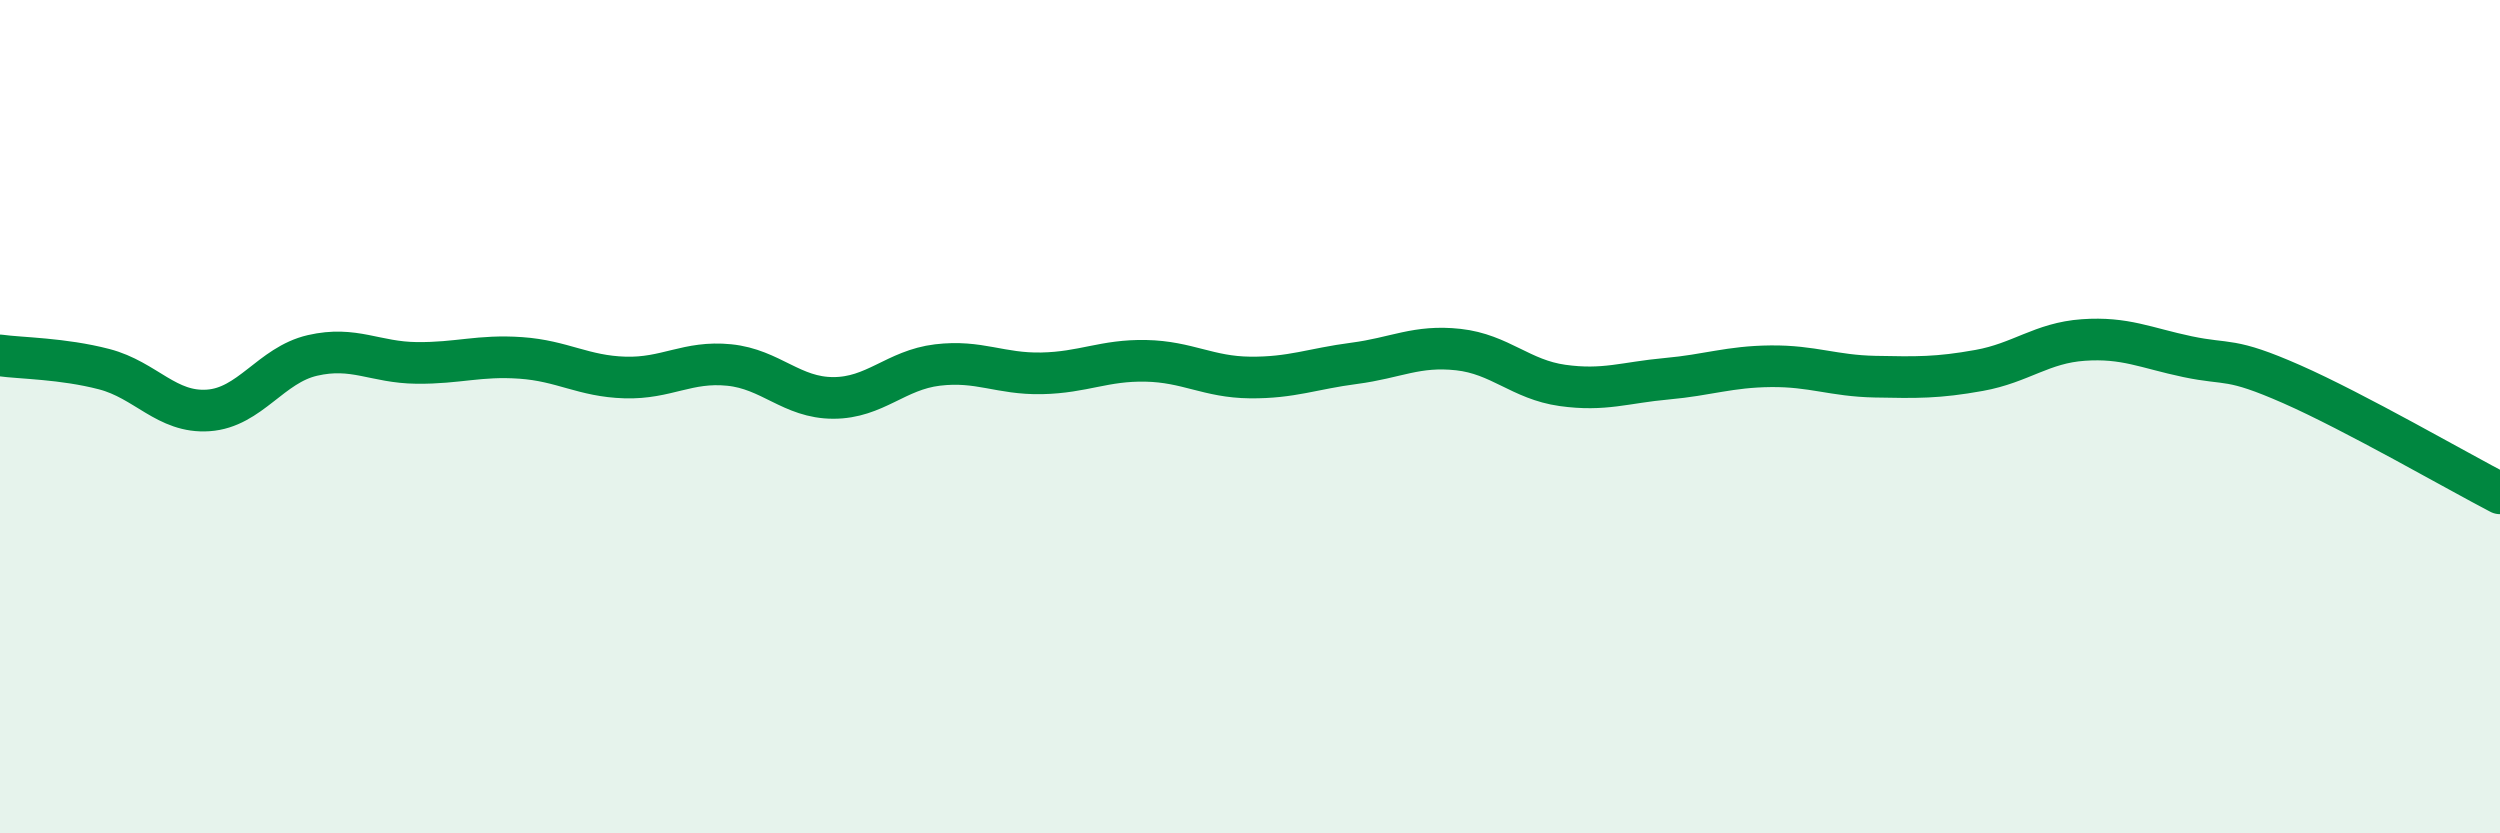
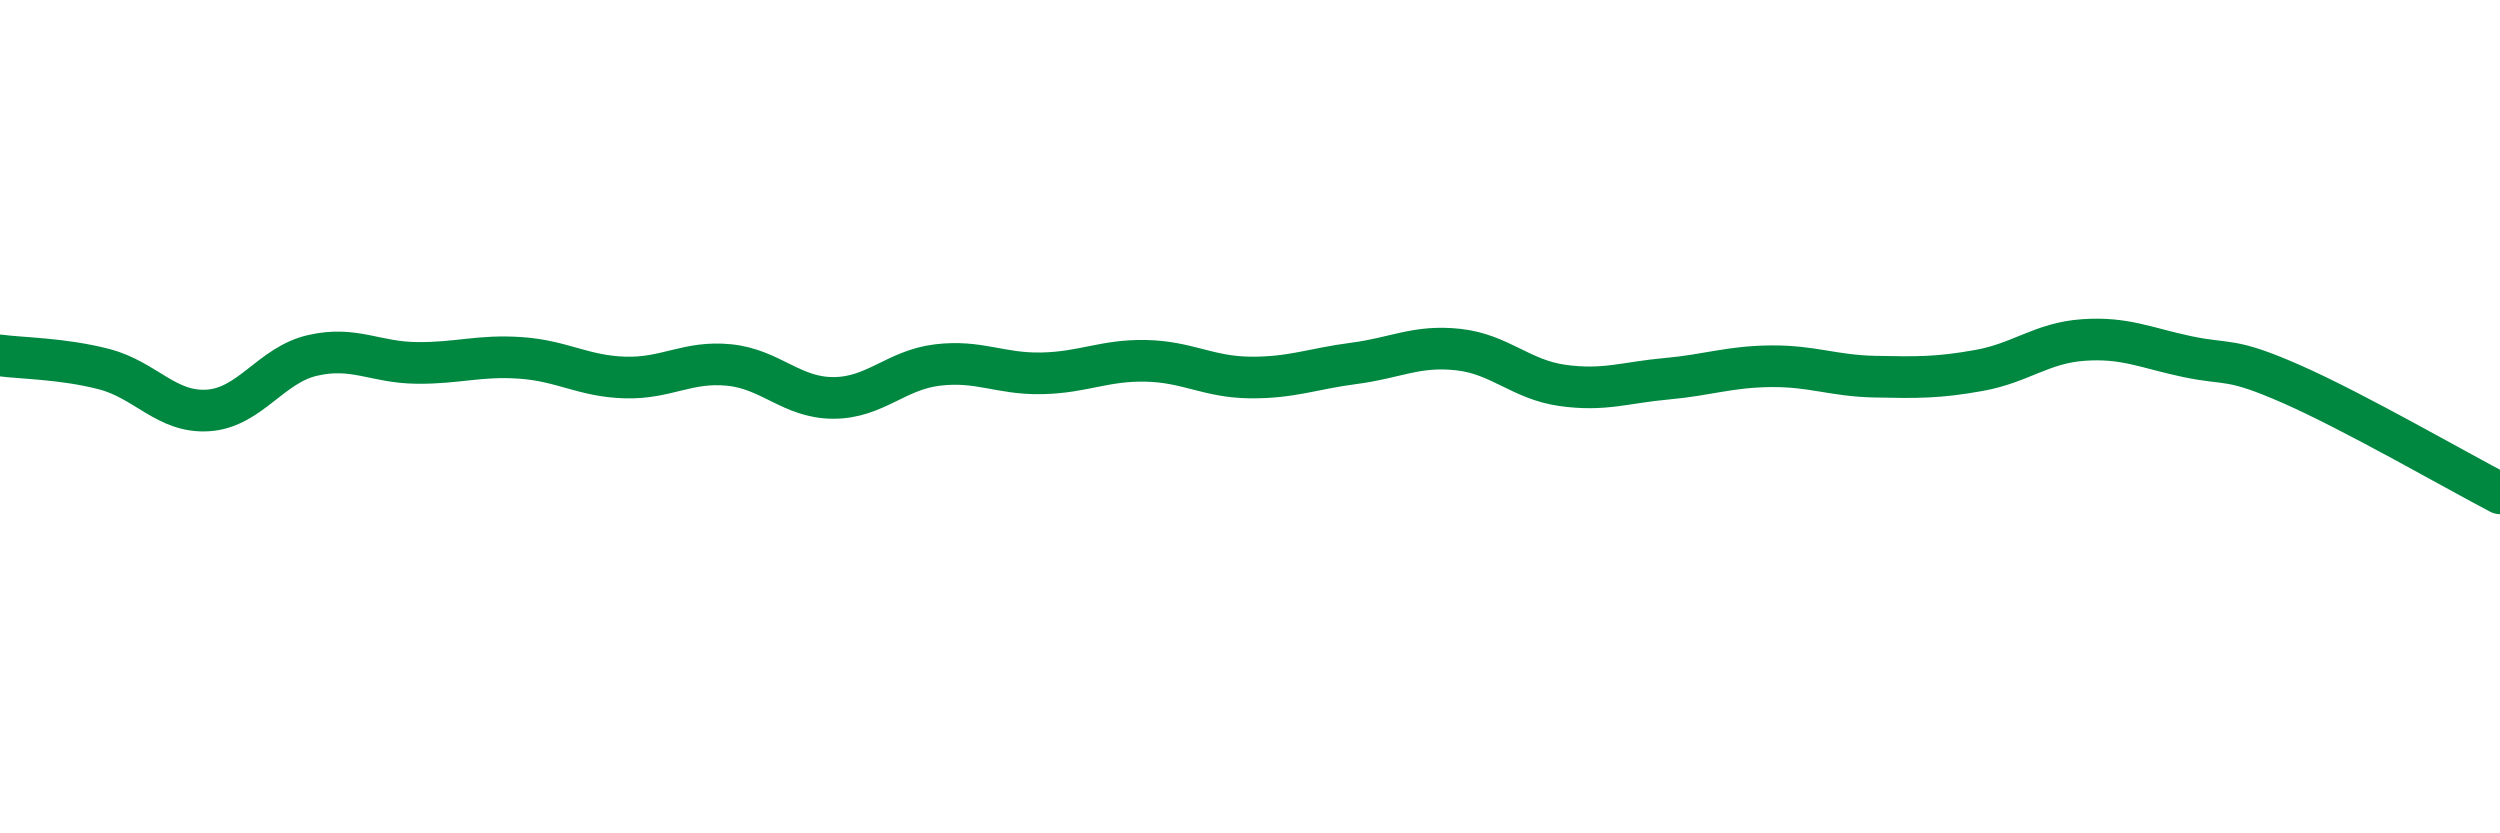
<svg xmlns="http://www.w3.org/2000/svg" width="60" height="20" viewBox="0 0 60 20">
-   <path d="M 0,8.53 C 0.5,8.6 1.5,8.6 2.5,8.86 C 3.5,9.12 4,9.92 5,9.85 C 6,9.78 6.5,8.76 7.5,8.53 C 8.5,8.3 9,8.7 10,8.71 C 11,8.72 11.5,8.52 12.5,8.59 C 13.5,8.66 14,9.03 15,9.06 C 16,9.09 16.5,8.66 17.5,8.76 C 18.5,8.86 19,9.55 20,9.55 C 21,9.55 21.5,8.88 22.5,8.76 C 23.5,8.64 24,8.98 25,8.96 C 26,8.94 26.5,8.64 27.5,8.66 C 28.5,8.68 29,9.05 30,9.06 C 31,9.07 31.5,8.85 32.5,8.72 C 33.5,8.59 34,8.28 35,8.39 C 36,8.5 36.5,9.11 37.5,9.25 C 38.5,9.39 39,9.18 40,9.09 C 41,9 41.5,8.8 42.5,8.79 C 43.5,8.78 44,9.02 45,9.04 C 46,9.06 46.5,9.07 47.5,8.89 C 48.5,8.71 49,8.23 50,8.16 C 51,8.09 51.5,8.35 52.5,8.56 C 53.5,8.77 53.5,8.56 55,9.22 C 56.5,9.88 59,11.32 60,11.84L60 20L0 20Z" fill="#008740" opacity="0.1" stroke-linecap="round" stroke-linejoin="round" />
  <path d="M 0,8.53 C 0.5,8.6 1.5,8.6 2.5,8.86 C 3.5,9.12 4,9.92 5,9.85 C 6,9.78 6.5,8.76 7.5,8.53 C 8.5,8.3 9,8.7 10,8.71 C 11,8.72 11.5,8.52 12.5,8.59 C 13.5,8.66 14,9.03 15,9.06 C 16,9.09 16.5,8.66 17.5,8.76 C 18.5,8.86 19,9.55 20,9.55 C 21,9.55 21.5,8.88 22.5,8.76 C 23.5,8.64 24,8.98 25,8.96 C 26,8.94 26.5,8.64 27.5,8.66 C 28.5,8.68 29,9.05 30,9.06 C 31,9.07 31.5,8.85 32.5,8.72 C 33.5,8.59 34,8.28 35,8.39 C 36,8.5 36.5,9.11 37.5,9.25 C 38.5,9.39 39,9.18 40,9.09 C 41,9 41.5,8.8 42.5,8.79 C 43.5,8.78 44,9.02 45,9.04 C 46,9.06 46.5,9.07 47.5,8.89 C 48.5,8.71 49,8.23 50,8.16 C 51,8.09 51.5,8.35 52.5,8.56 C 53.5,8.77 53.5,8.56 55,9.22 C 56.5,9.88 59,11.32 60,11.84" stroke="#008740" stroke-width="1" fill="none" stroke-linecap="round" stroke-linejoin="round" />
</svg>